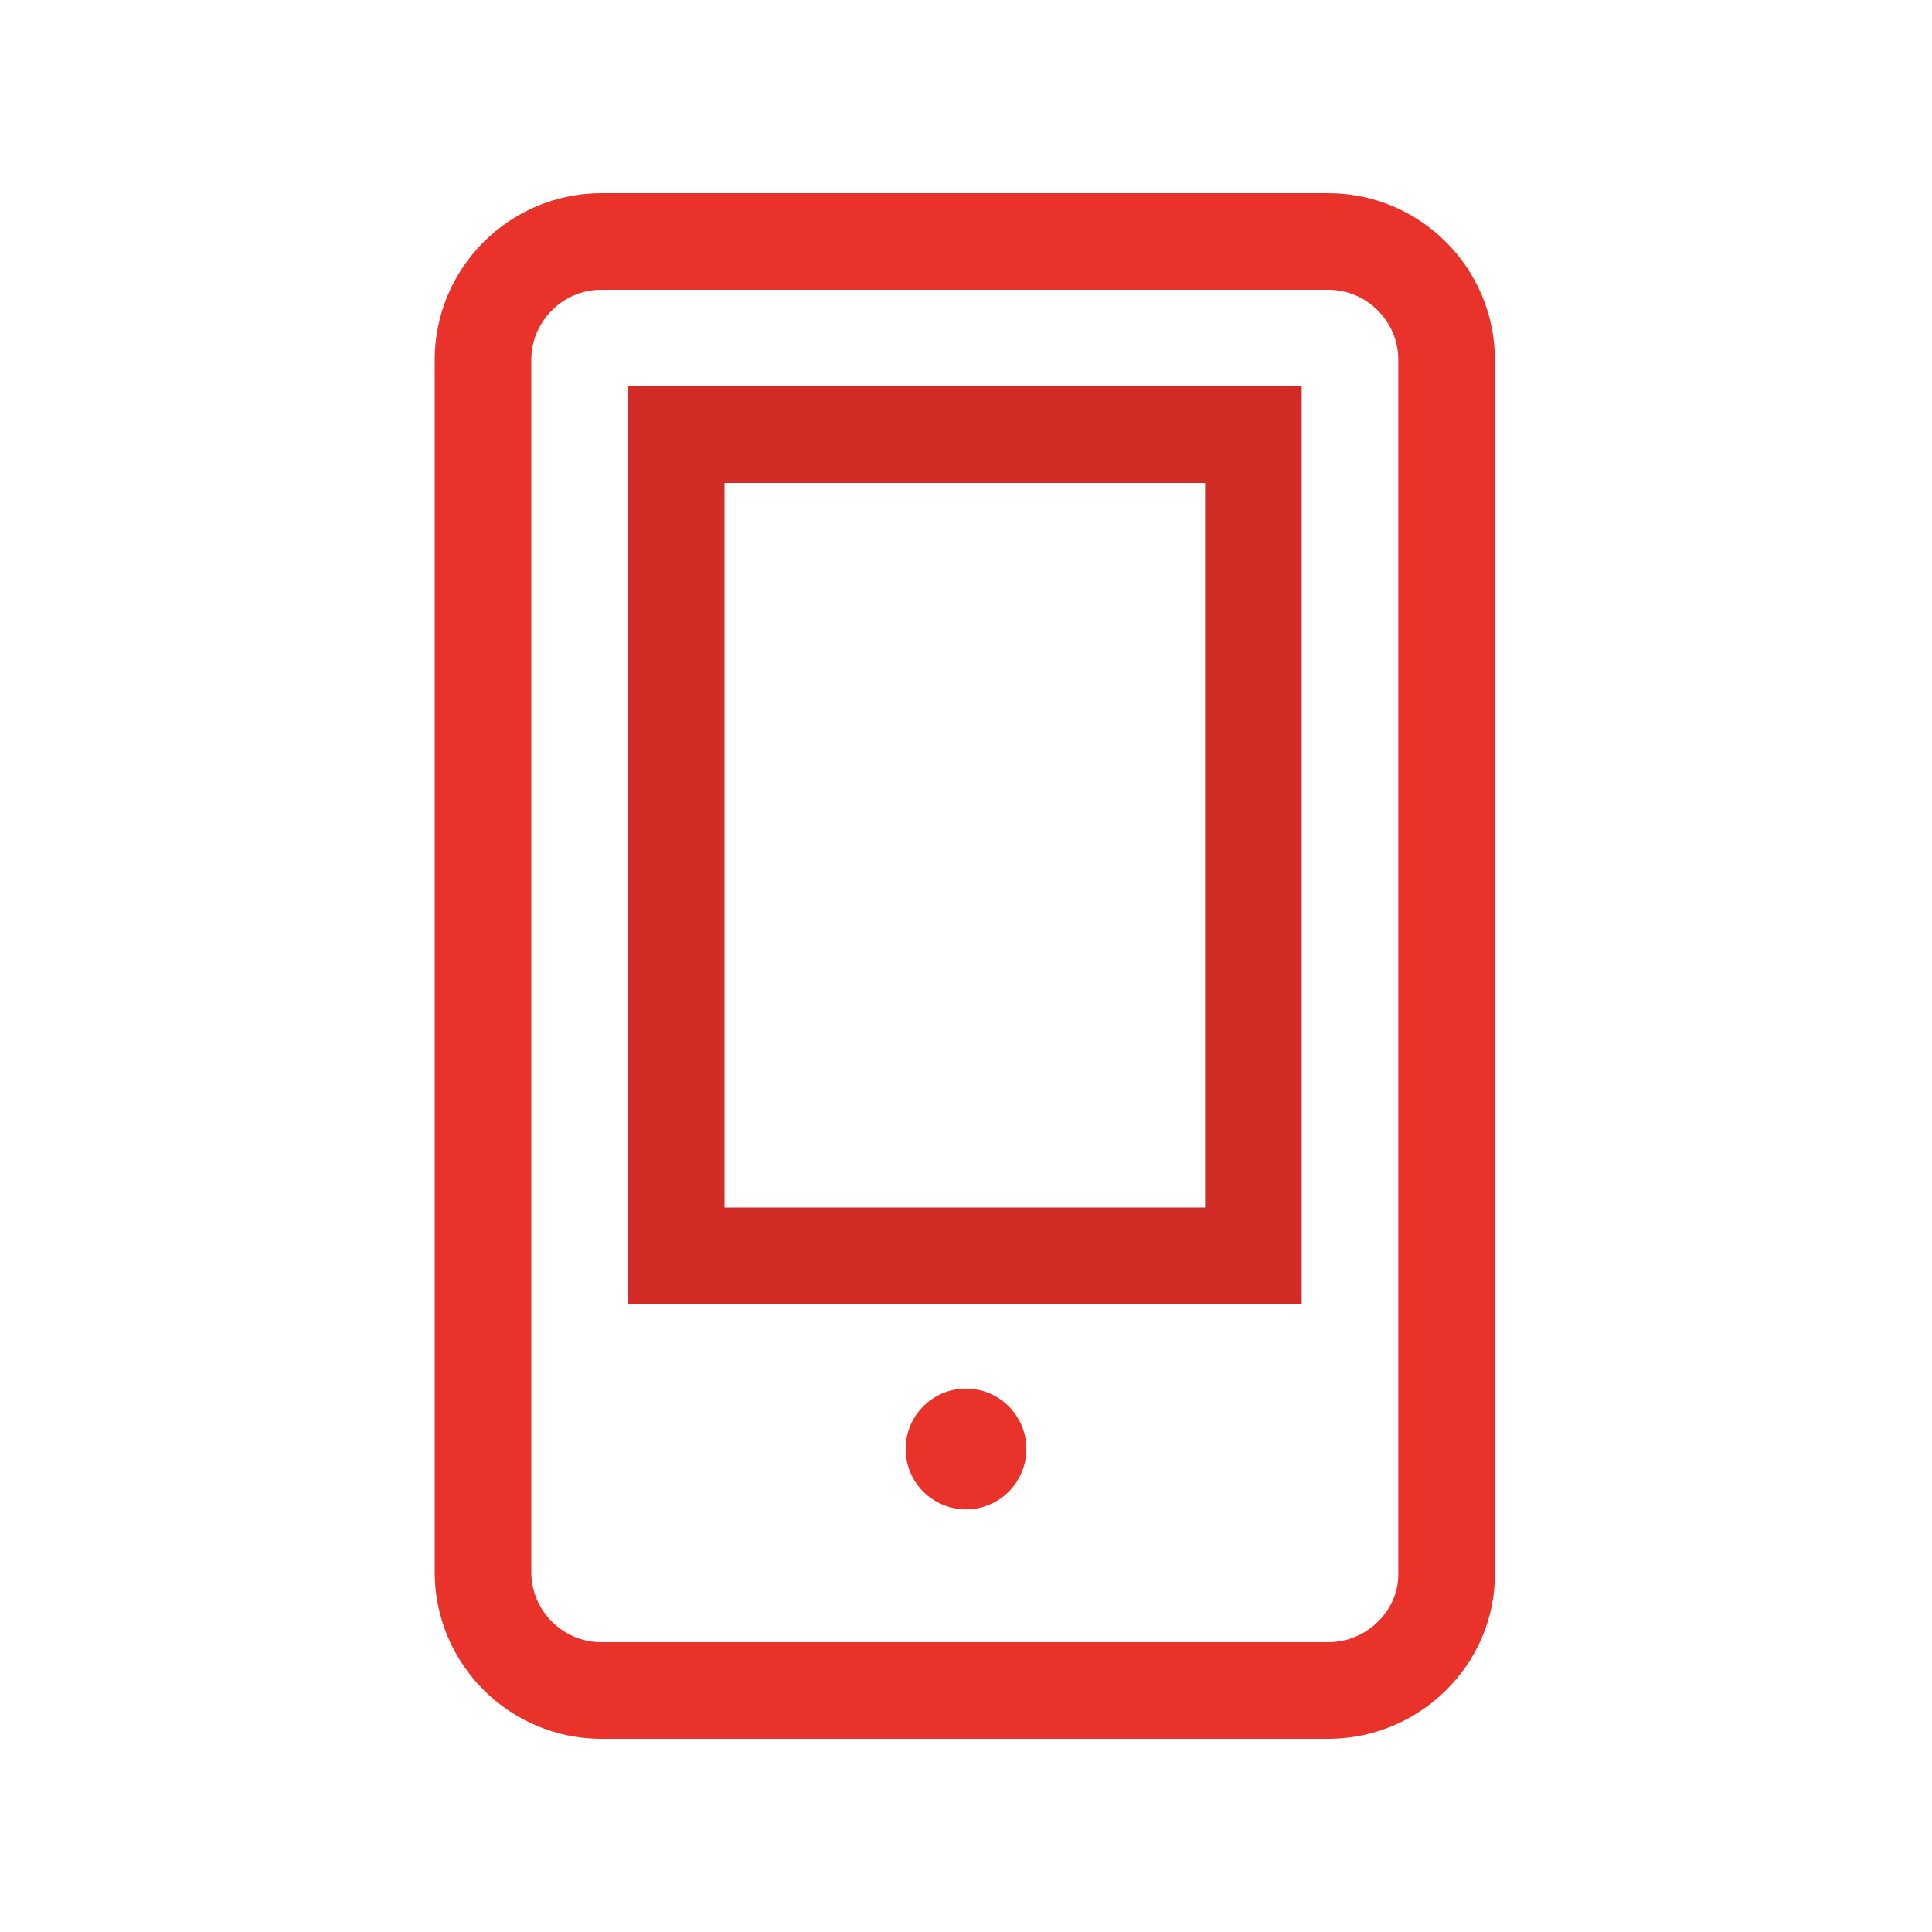
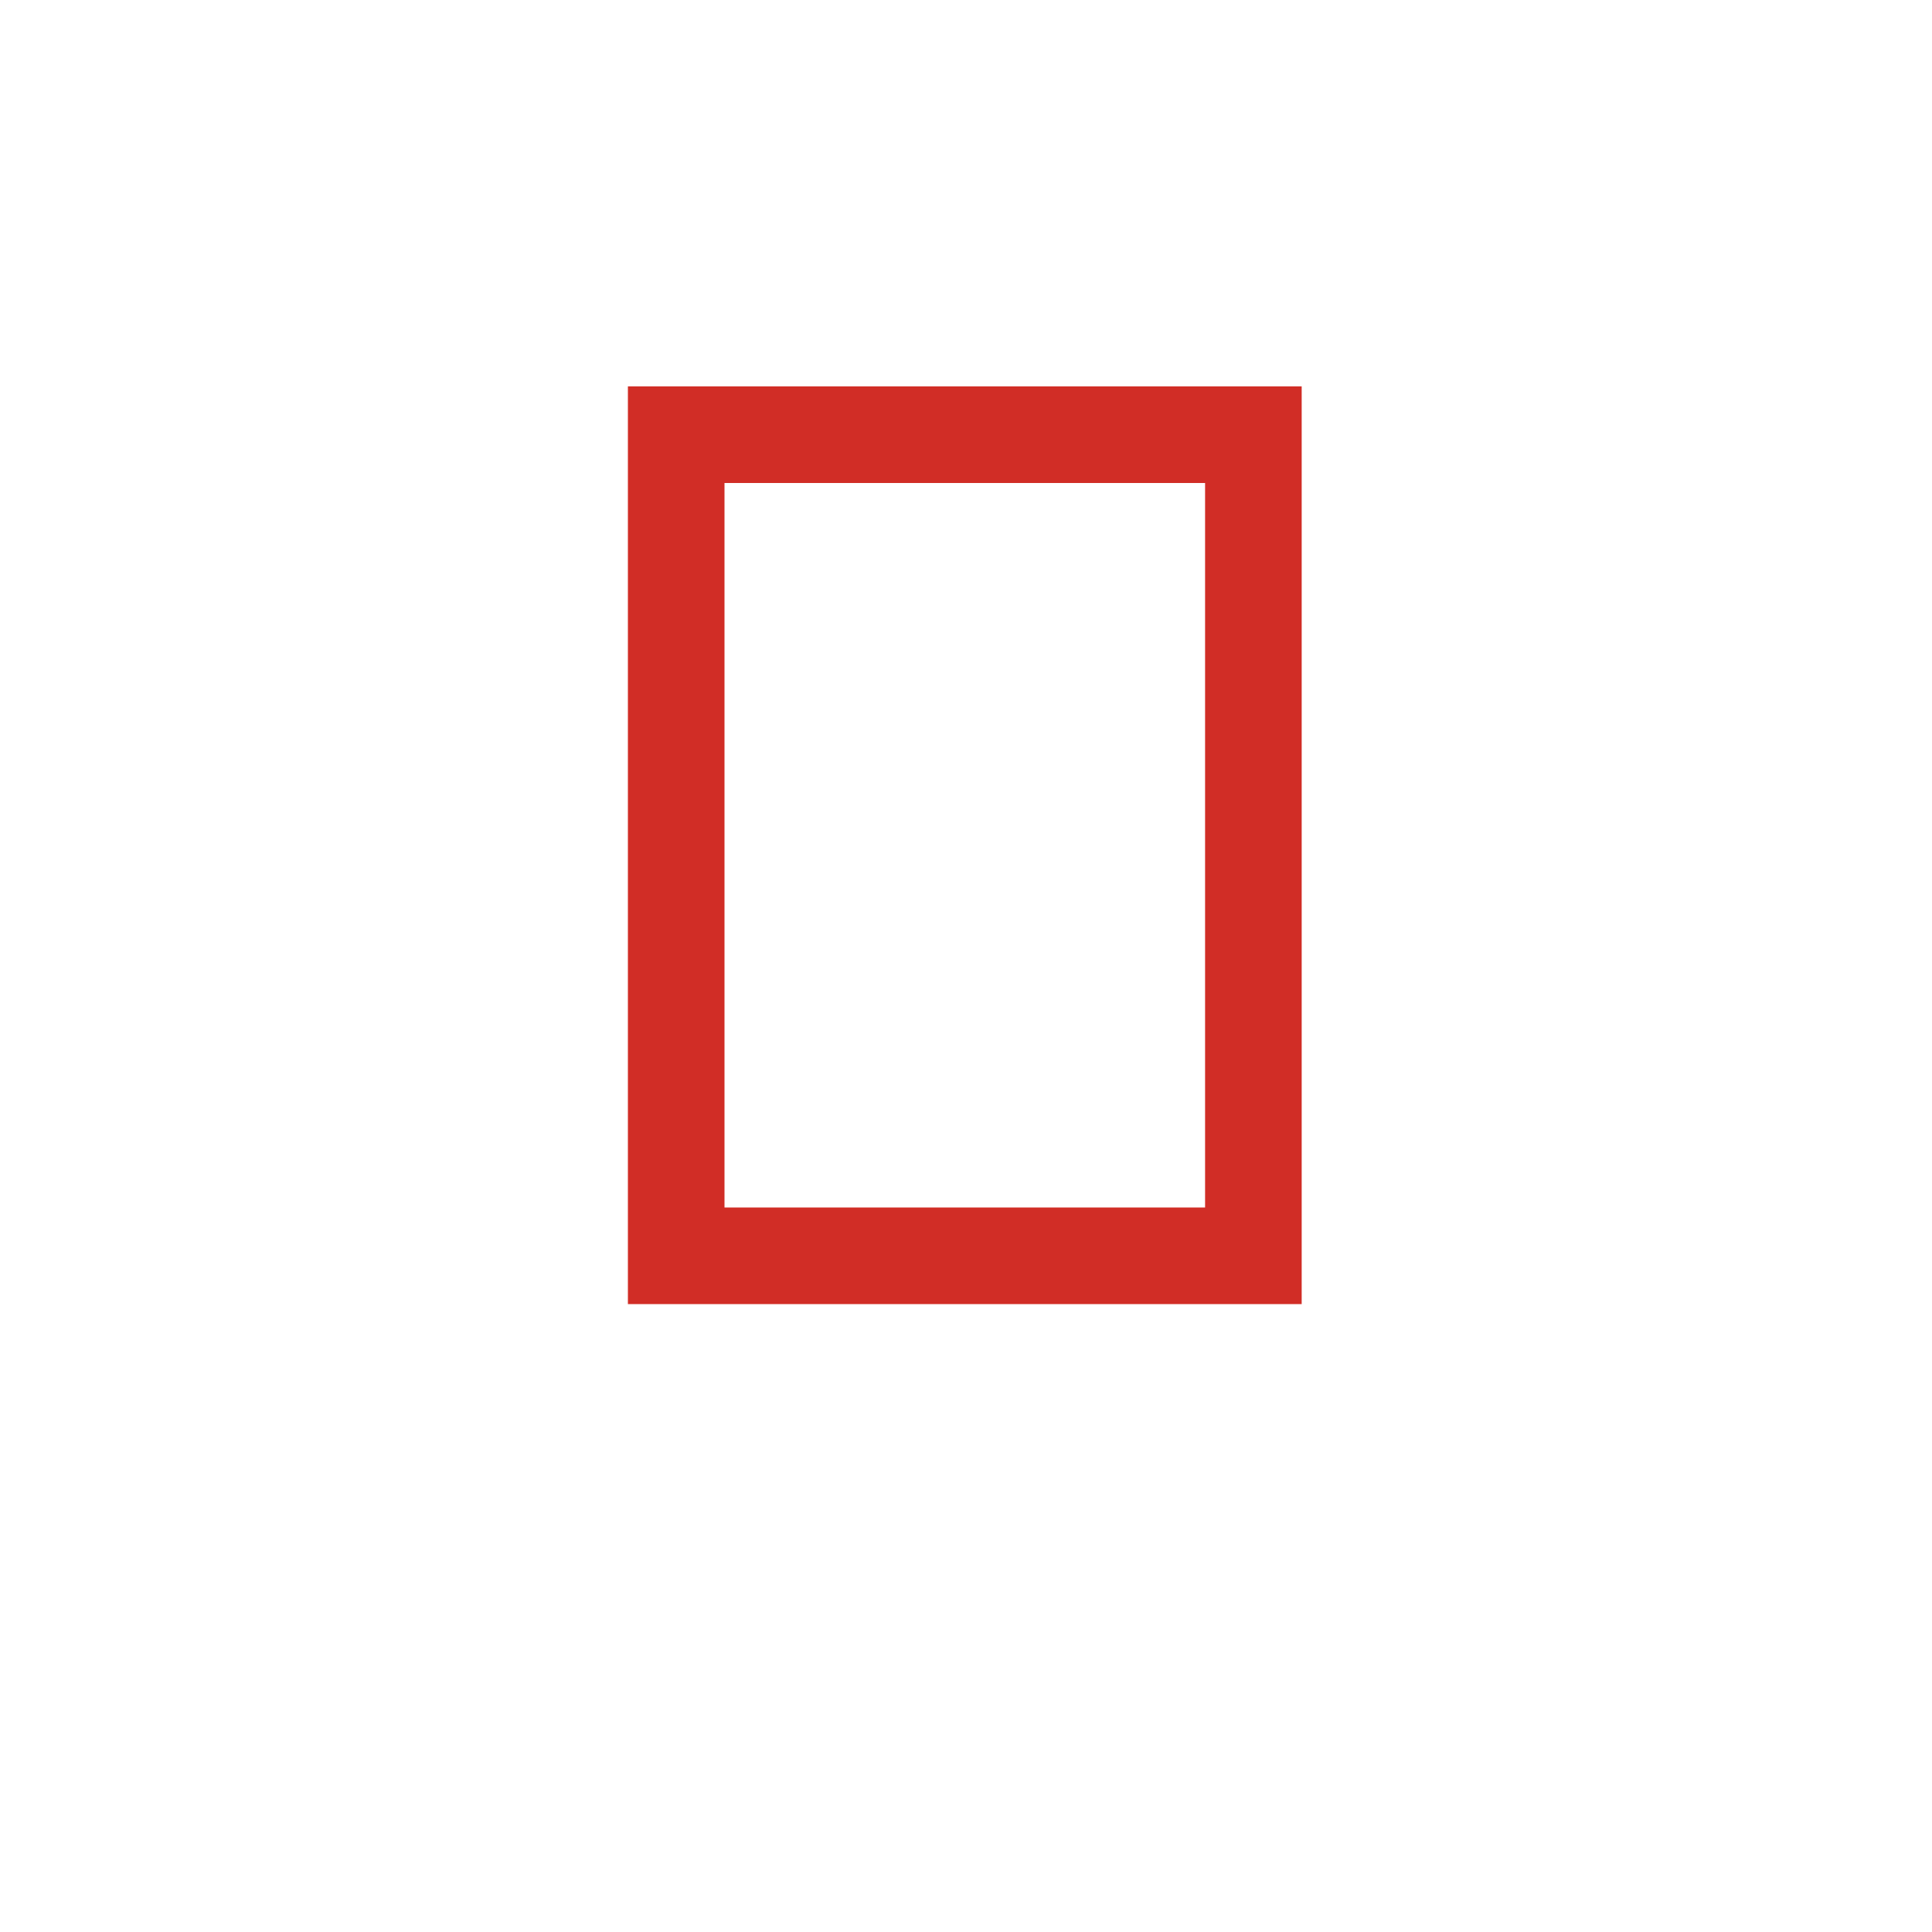
<svg xmlns="http://www.w3.org/2000/svg" version="1.1" id="Layer_1" x="0px" y="0px" viewBox="0 0 80 80" enable-background="new 0 0 80 80" xml:space="preserve">
  <g>
-     <path fill="none" stroke="#E9322A" stroke-width="4" stroke-miterlimit="10" d="M55,70H24.9c-2.7,0-4.9-2.2-4.9-4.9V14.9   c0-2.7,2.2-4.9,4.9-4.9H55c2.7,0,4.9,2.2,4.9,4.9v50.3C59.9,67.8,57.7,70,55,70z" />
    <g>
      <path fill="#D12D26" d="M49.9,20v30H30V20H49.9 M53.9,16h-4H30h-4v4v30v4h4h19.9h4v-4V20V16L53.9,16z" />
    </g>
-     <circle fill="#E9322A" cx="40" cy="60" r="2.5" />
  </g>
  <g>
</g>
</svg>